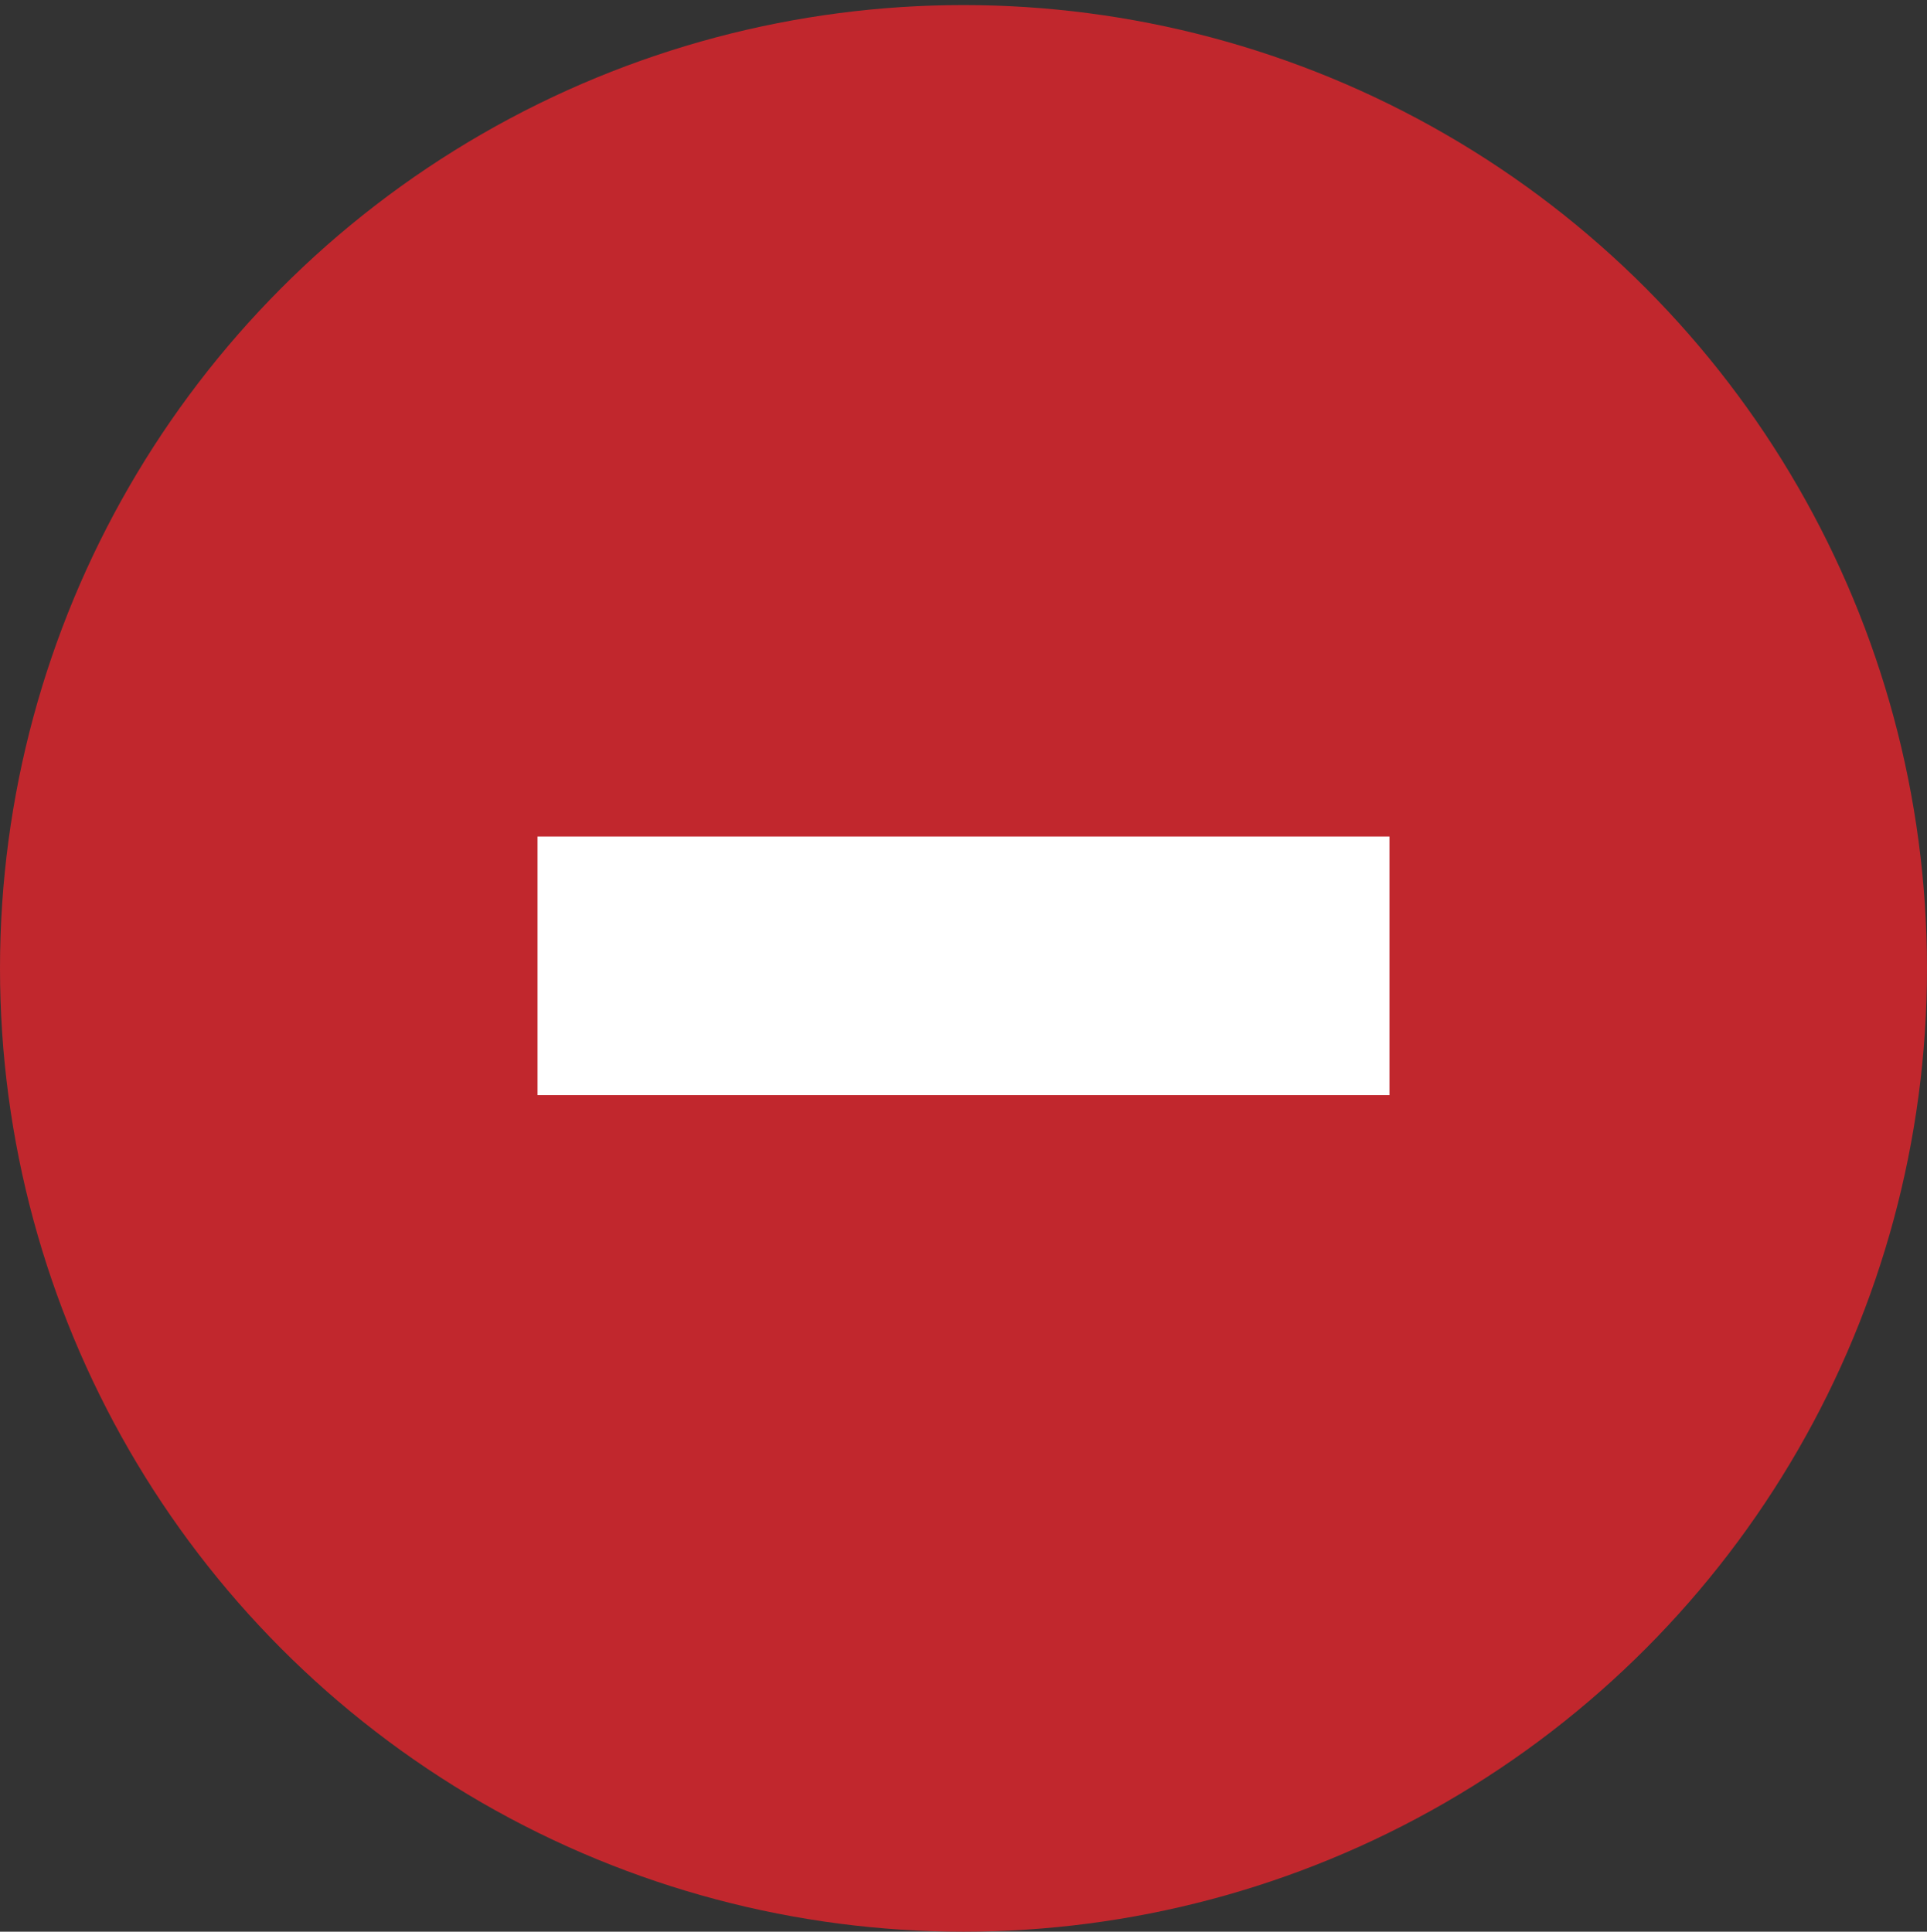
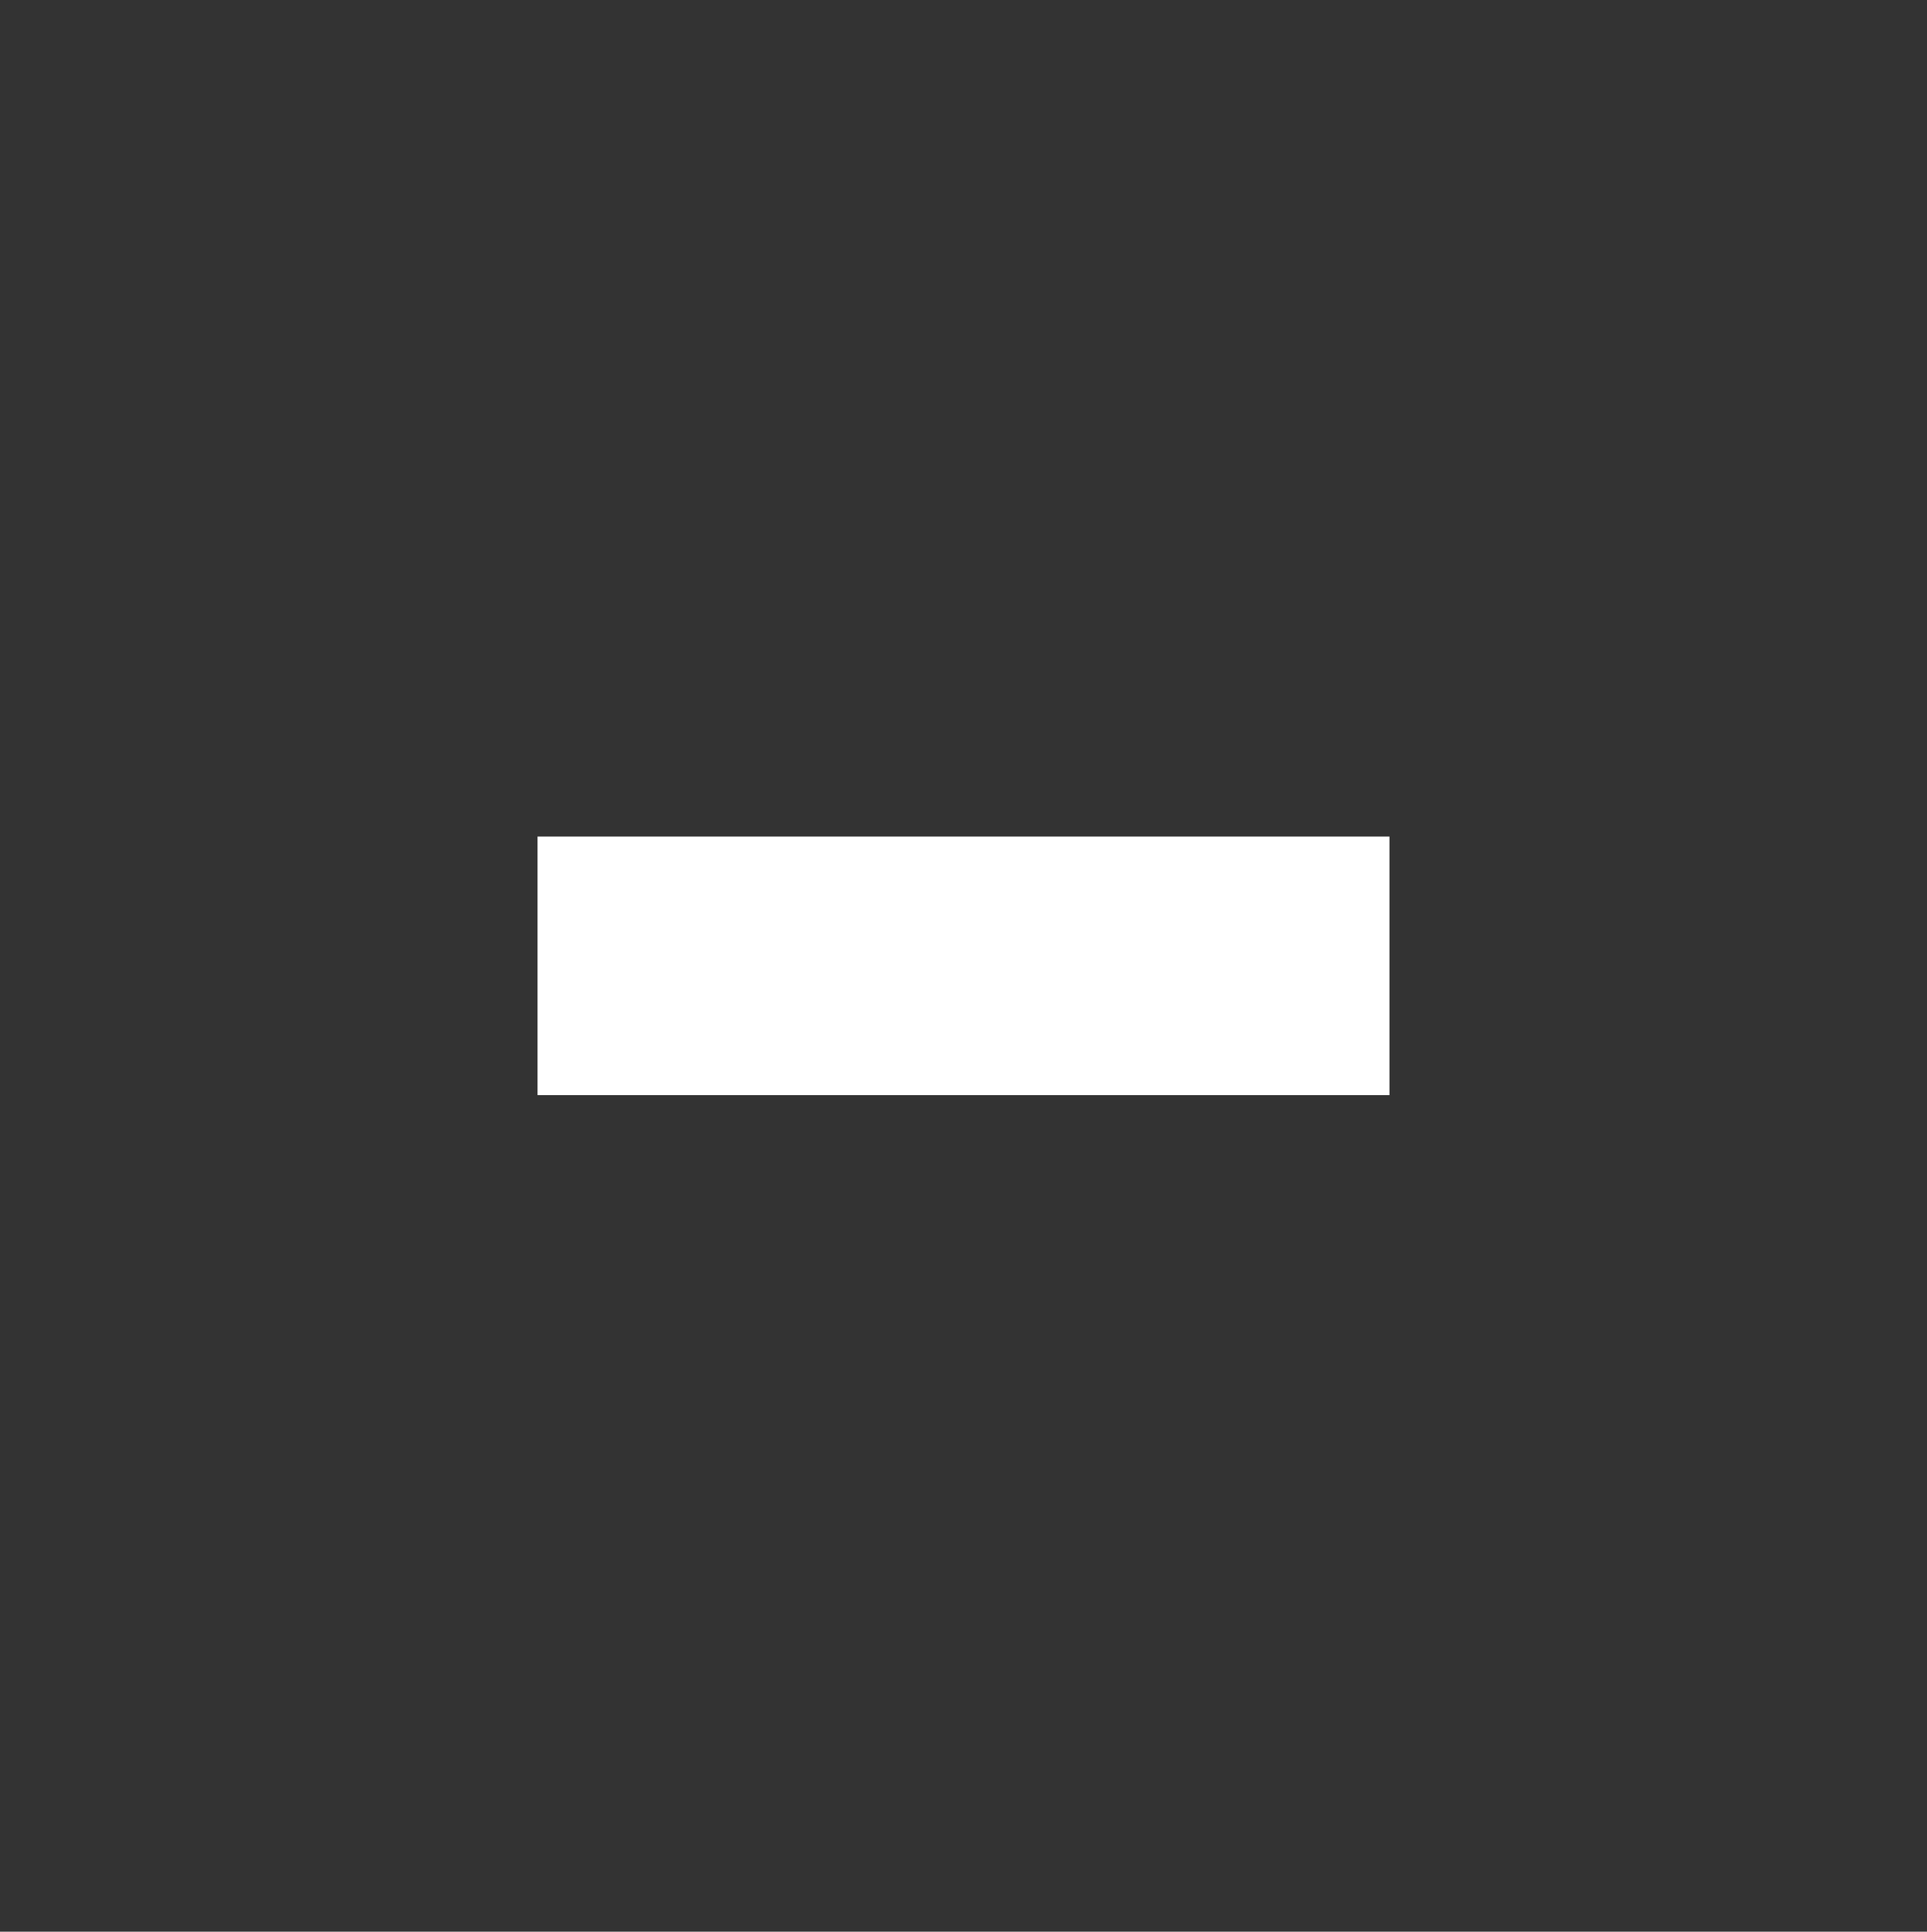
<svg xmlns="http://www.w3.org/2000/svg" version="1.1" id="Layer_1" x="0px" y="0px" viewBox="0 0 38 38.1" style="enable-background:new 0 0 38 38.1;" xml:space="preserve">
  <rect x="0" y="0" width="38" height="38.1" fill="#333333" stroke="none" />
  <style type="text/css">
	.st0{opacity:0.85;}
	.st1{fill:#C1272D;}
	.st2{fill:#FFFFFF;}
</style>
  <g class="st0">
</g>
  <g>
-     <circle class="st1" cx="19" cy="19.1" r="19" />
    <g>
      <path class="st2" d="M10.6,21.6v-5.1h16.8v5.1H10.6z" />
    </g>
  </g>
</svg>